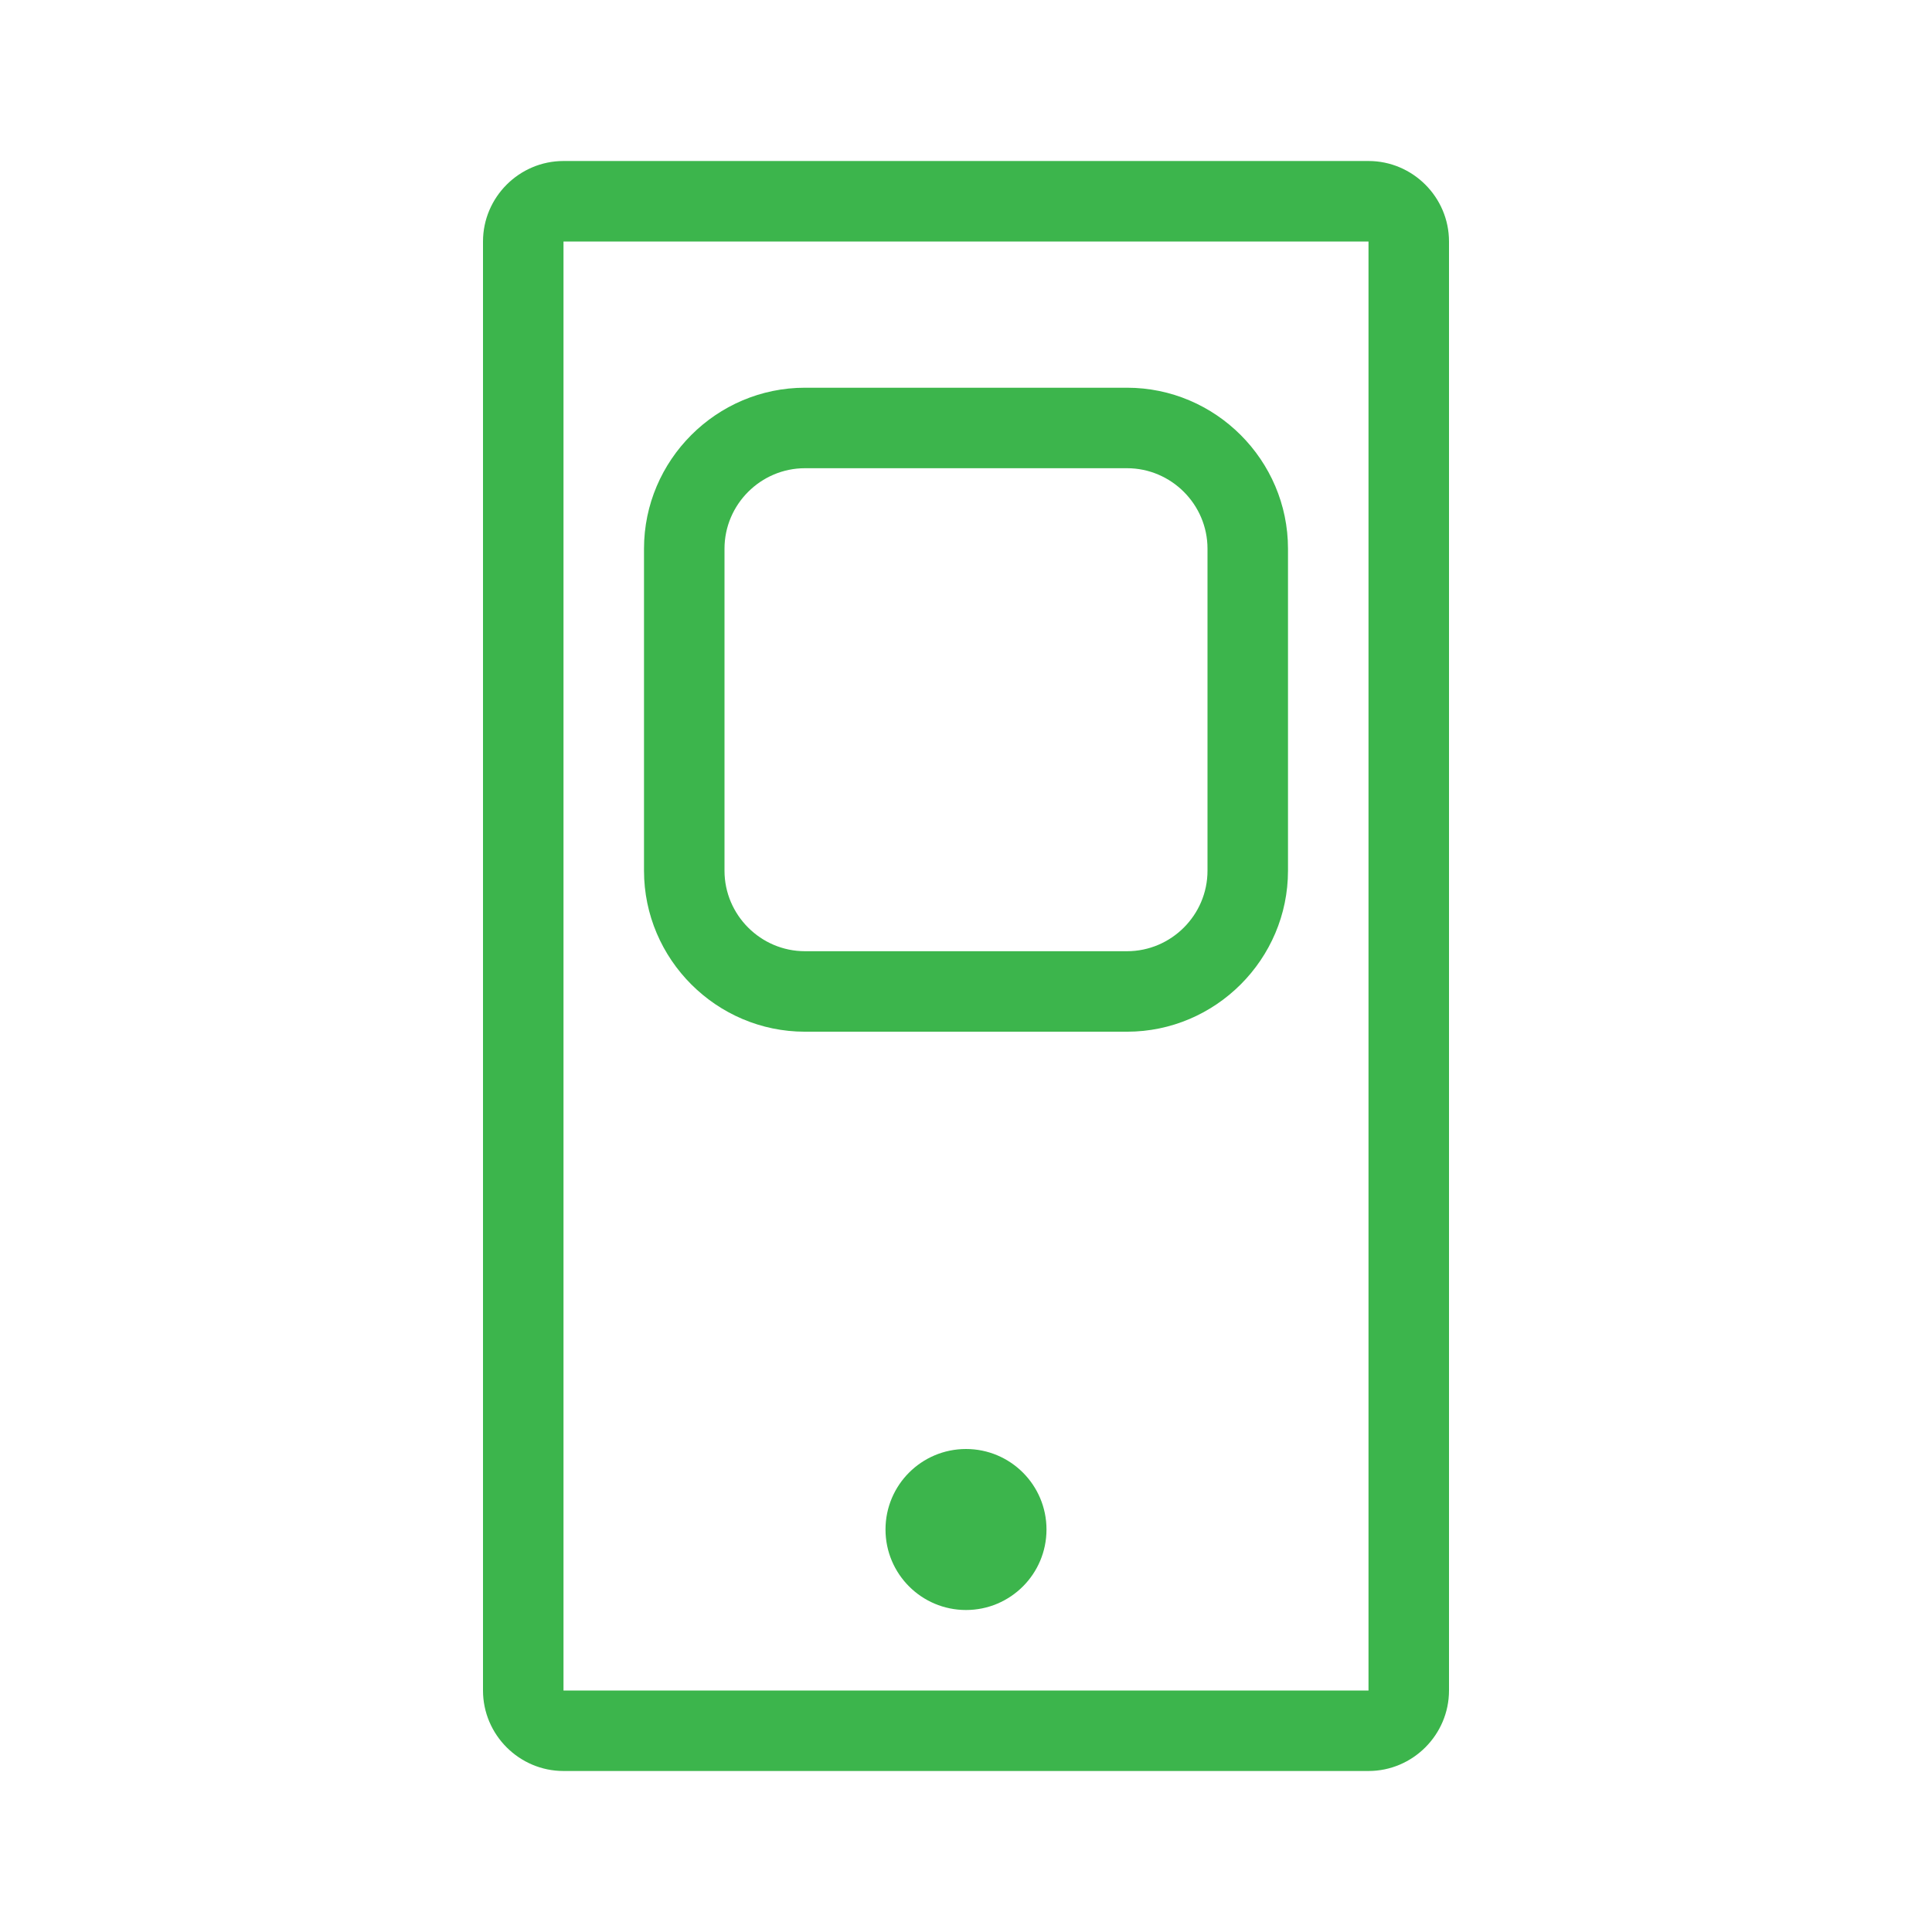
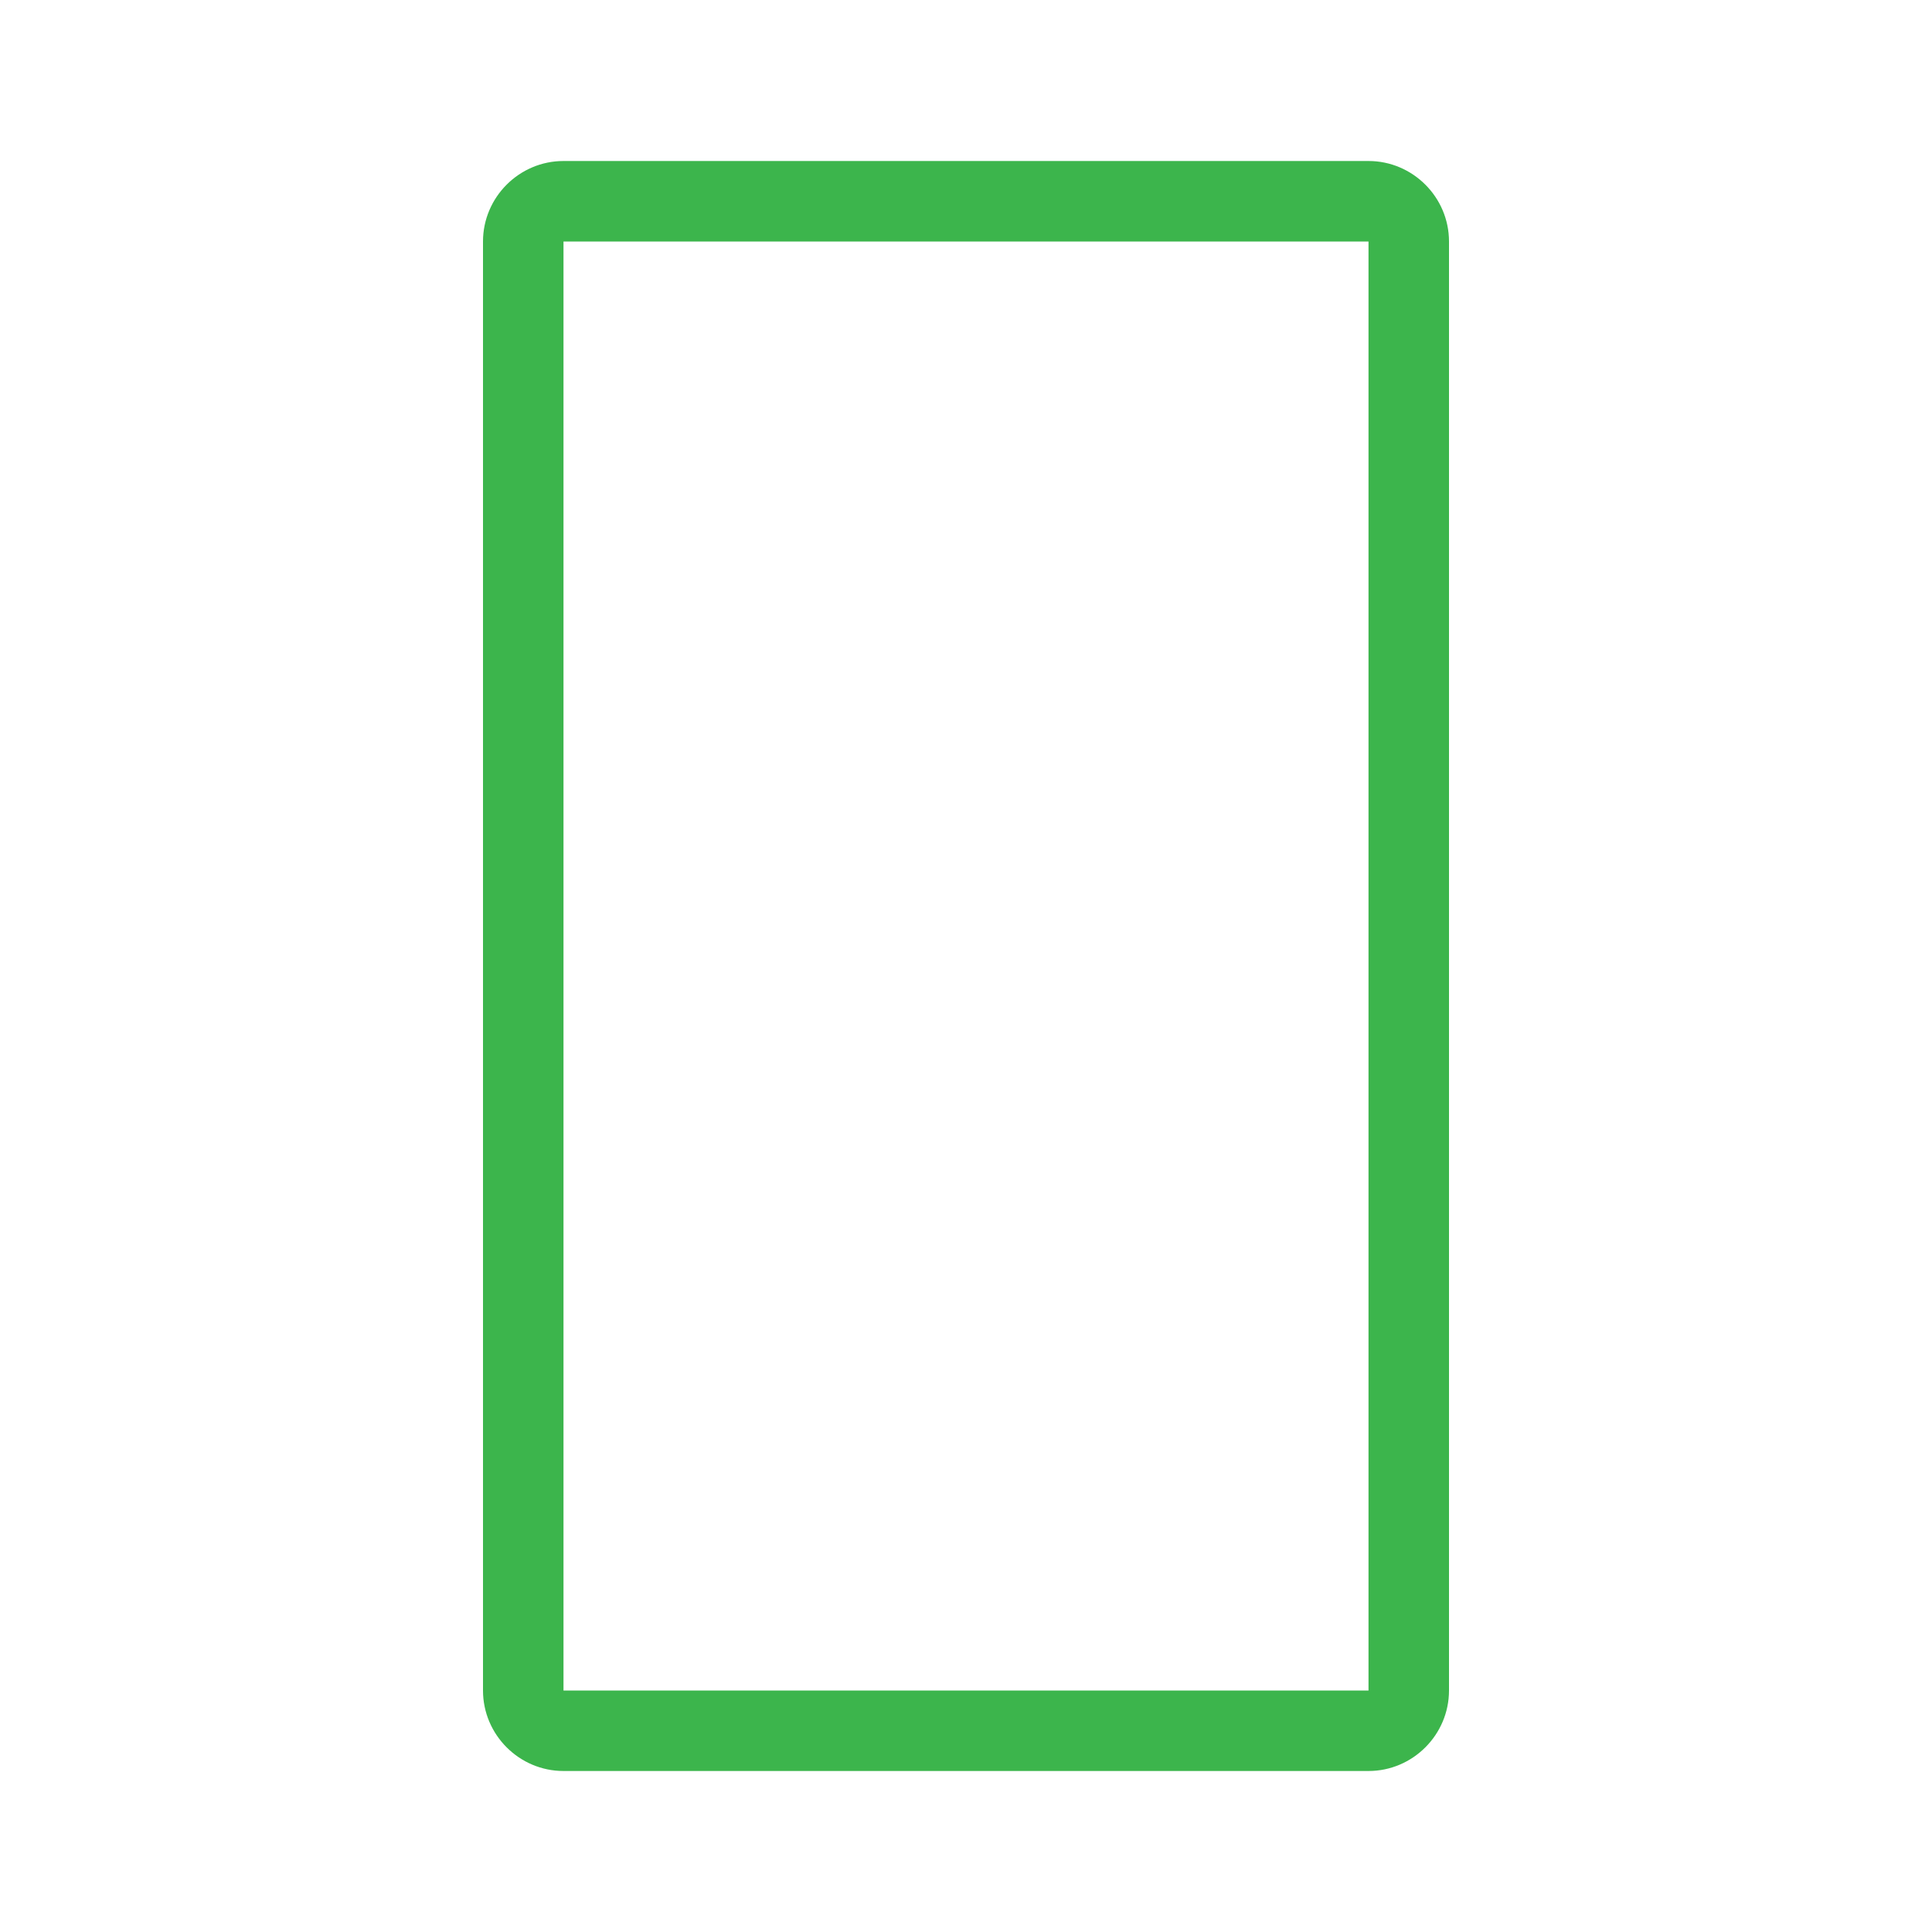
<svg xmlns="http://www.w3.org/2000/svg" width="104" height="104" viewBox="0 0 104 104" fill="none">
  <path d="M73.667 95.333H30.333C27.95 95.333 26 93.383 26 91V13C26 10.617 27.95 8.667 30.333 8.667H73.667C76.05 8.667 78 10.617 78 13V91C78 93.383 76.05 95.333 73.667 95.333ZM30.333 13V91H73.667V13H30.333Z" fill="#3CB54C" />
-   <path d="M52 86.667C54.393 86.667 56.333 84.727 56.333 82.333C56.333 79.94 54.393 78 52 78C49.607 78 47.667 79.94 47.667 82.333C47.667 84.727 49.607 86.667 52 86.667Z" fill="#3CB54C" />
-   <path d="M60.667 55.537H43.333C38.567 55.537 34.667 51.637 34.667 46.871V29.537C34.667 24.771 38.567 20.871 43.333 20.871H60.667C65.433 20.871 69.333 24.771 69.333 29.537V46.871C69.333 51.637 65.433 55.537 60.667 55.537ZM43.333 25.204C40.95 25.204 39 27.154 39 29.537V46.871C39 49.254 40.95 51.204 43.333 51.204H60.667C63.05 51.204 65 49.254 65 46.871V29.537C65 27.154 63.05 25.204 60.667 25.204H43.333Z" fill="#3CB54C" />
</svg>